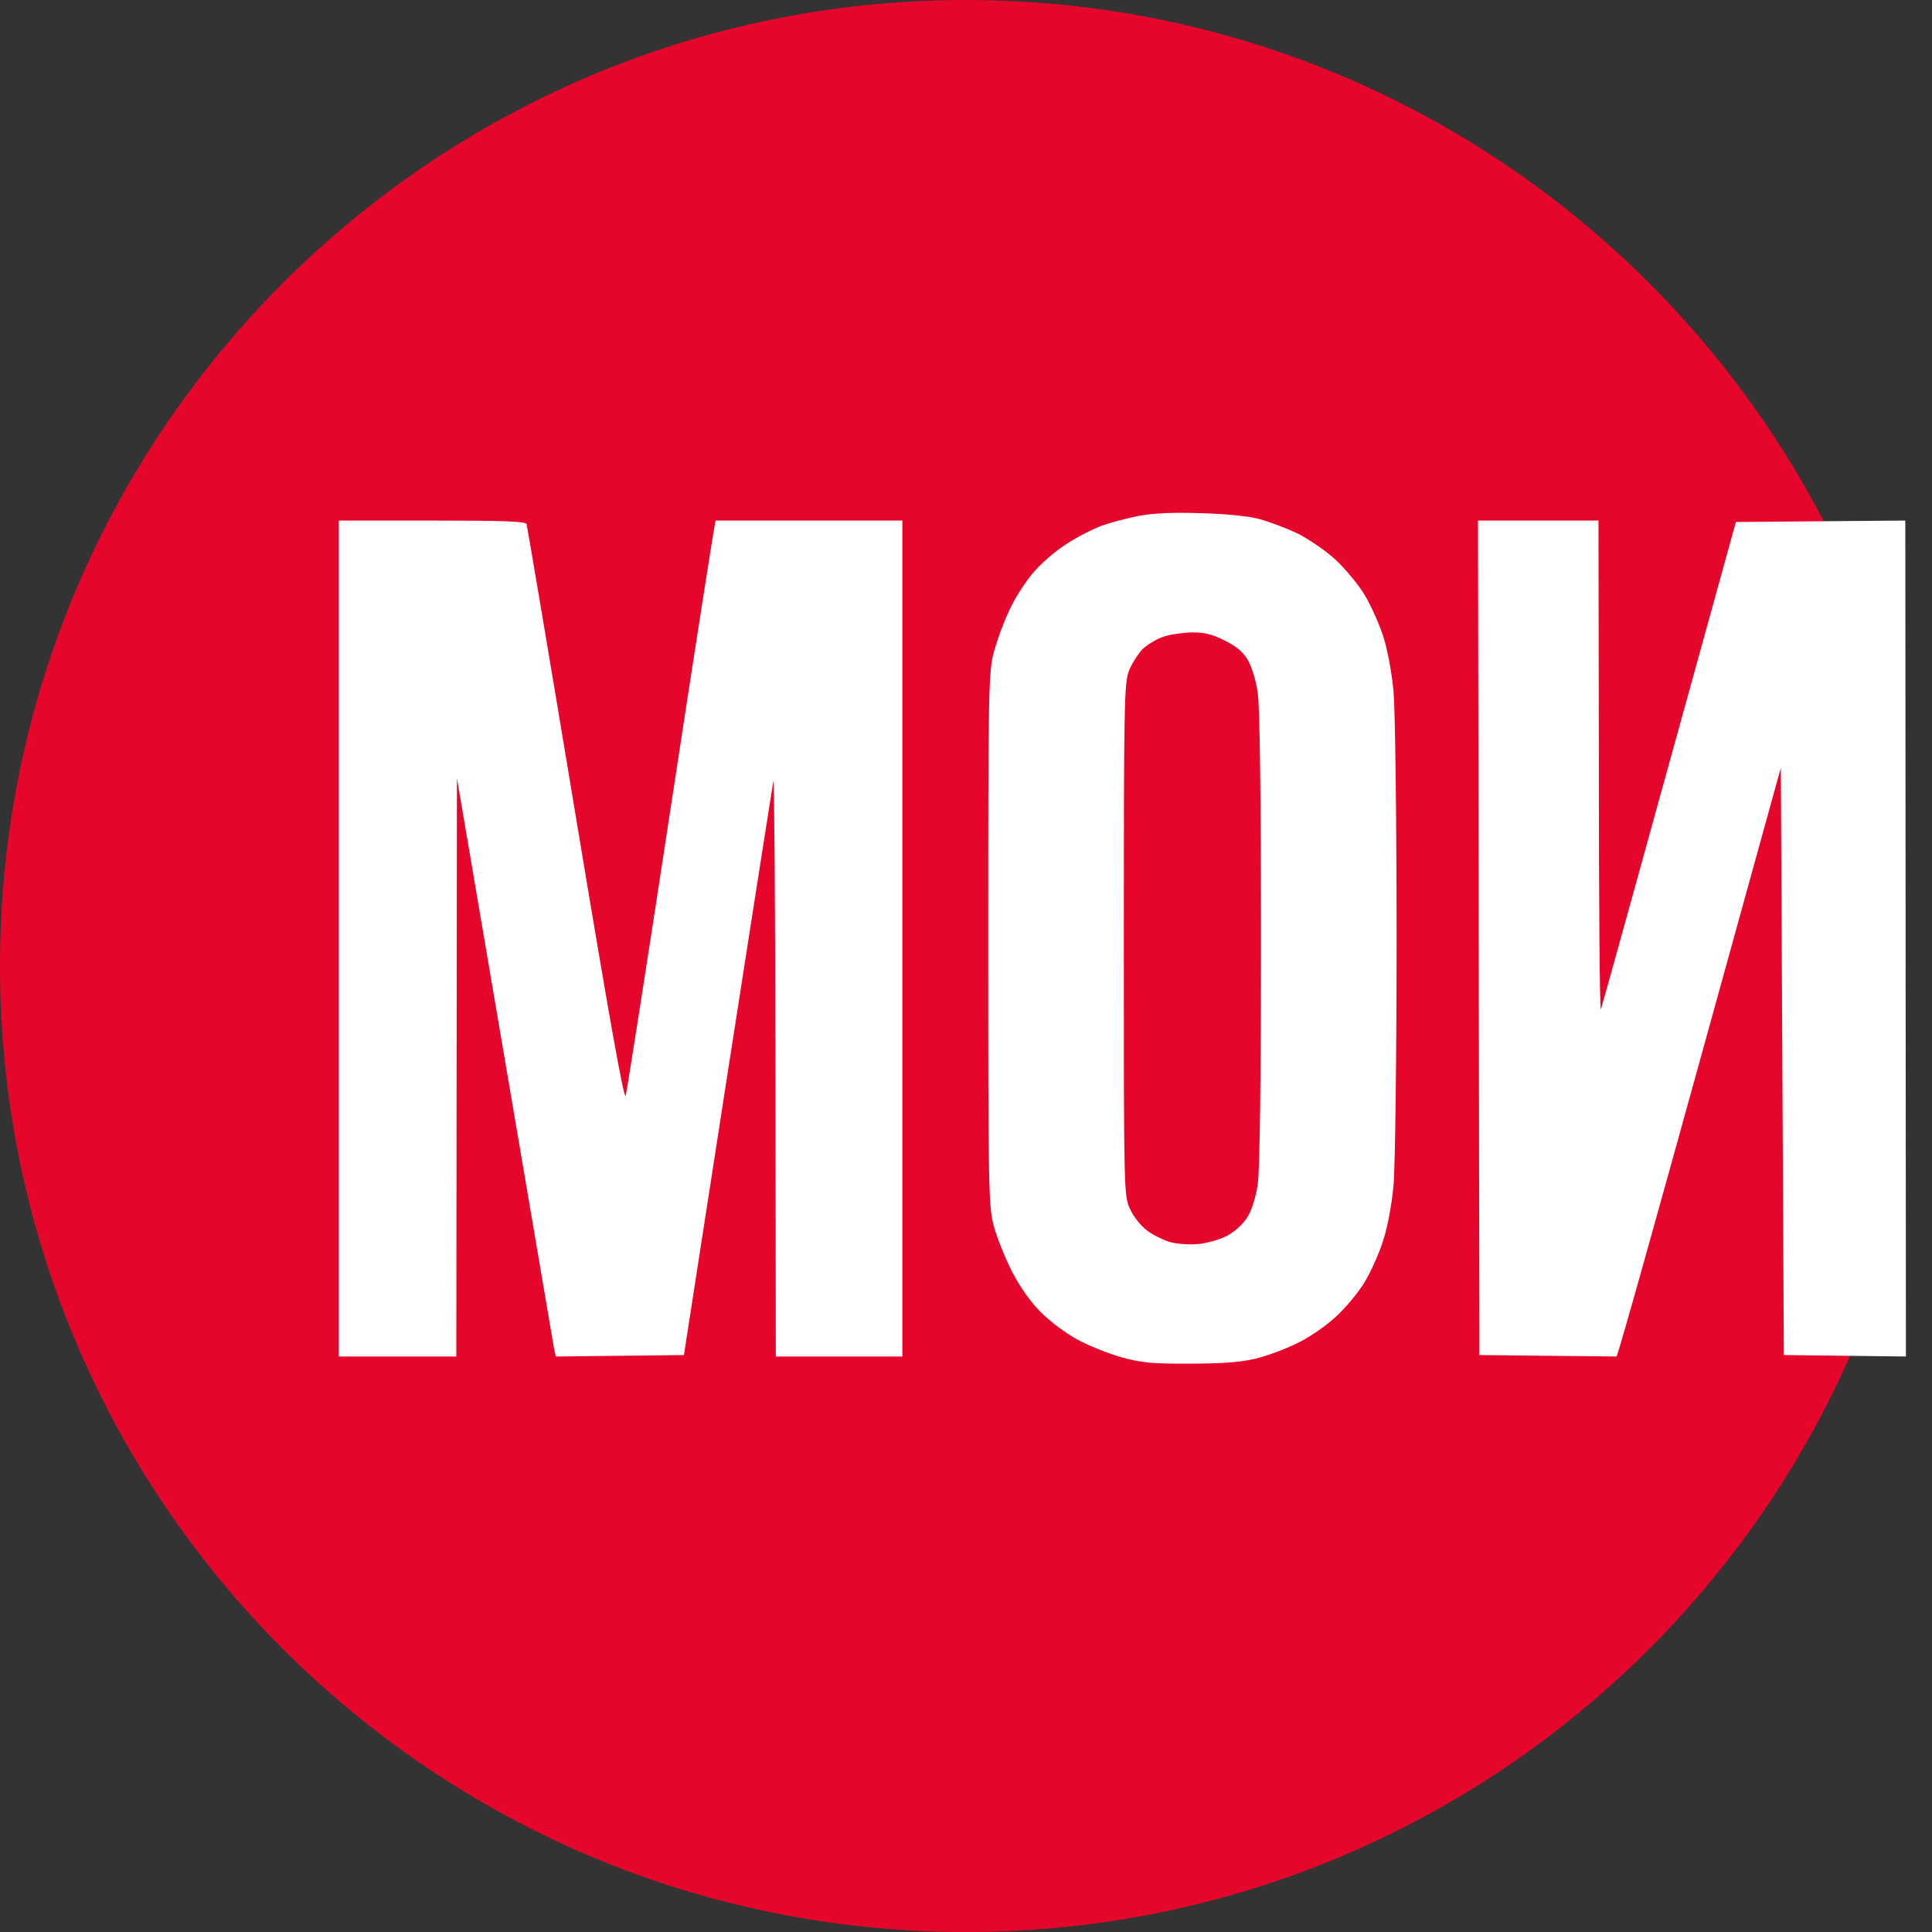
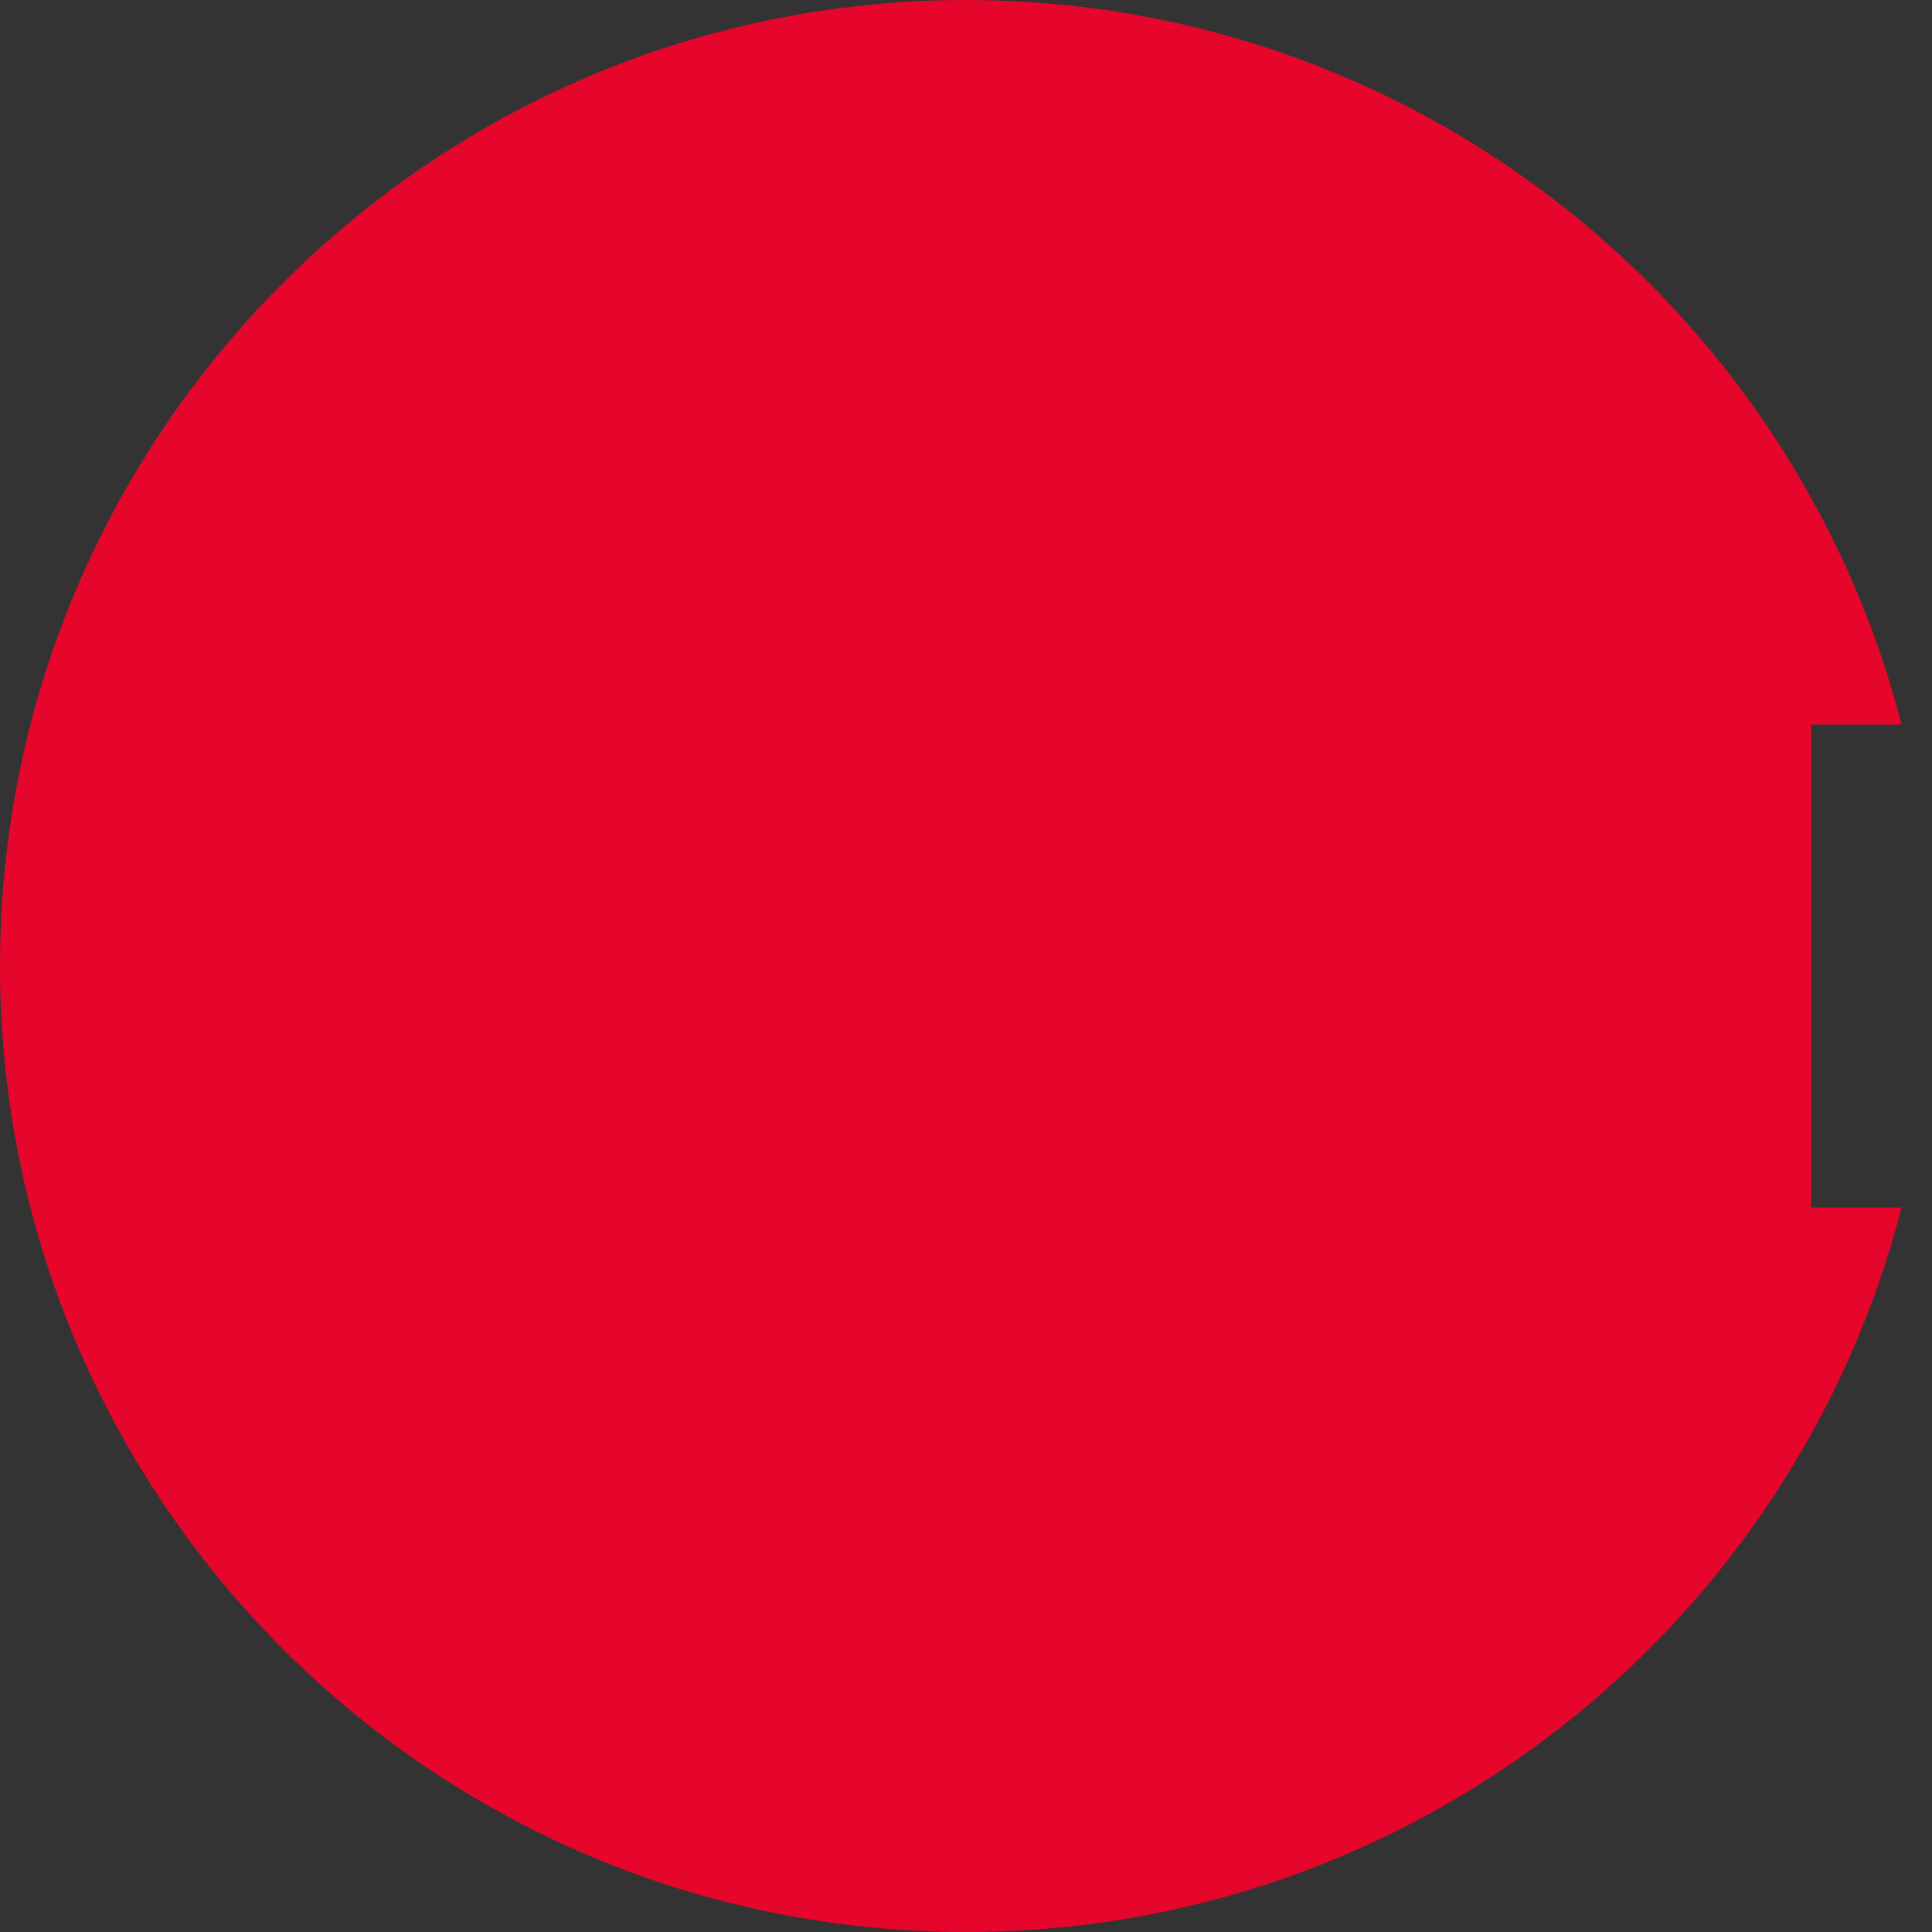
<svg xmlns="http://www.w3.org/2000/svg" width="16" height="16" viewBox="0 0 16 16" fill="none">
  <rect x="0" y="0" width="16" height="16" fill="#333333" stroke="none" />
  <g clip-path="url(#clip0_1895_5725)">
    <path fill-rule="evenodd" clip-rule="evenodd" d="M15.748 10C14.86 13.45 11.728 16 8 16C3.582 16 0 12.418 0 8C0 3.582 3.582 0 8 0C11.728 0 14.86 2.55 15.748 6H15V10H15.748Z" fill="#E6062B" />
-     <path fill-rule="evenodd" clip-rule="evenodd" d="M9.944 4.25C10.146 4.255 10.341 4.274 10.431 4.299C10.513 4.321 10.653 4.374 10.742 4.416C10.83 4.459 10.972 4.555 11.055 4.63C11.137 4.706 11.247 4.837 11.299 4.923C11.351 5.008 11.421 5.164 11.454 5.266C11.491 5.379 11.526 5.569 11.541 5.73C11.554 5.881 11.566 6.8 11.566 7.773C11.566 8.745 11.554 9.664 11.541 9.813C11.526 9.976 11.491 10.166 11.454 10.276C11.421 10.381 11.351 10.537 11.299 10.622C11.247 10.708 11.137 10.839 11.052 10.915C10.967 10.991 10.825 11.088 10.732 11.129C10.643 11.173 10.493 11.229 10.401 11.251C10.278 11.281 10.126 11.293 9.857 11.293C9.54 11.295 9.452 11.286 9.282 11.239C9.173 11.207 9.01 11.142 8.921 11.093C8.831 11.044 8.696 10.944 8.621 10.869C8.531 10.778 8.449 10.661 8.379 10.527C8.322 10.413 8.254 10.245 8.229 10.149C8.187 9.991 8.184 9.835 8.184 7.773C8.184 5.695 8.187 5.556 8.232 5.396C8.257 5.301 8.314 5.147 8.359 5.054C8.401 4.959 8.489 4.823 8.551 4.75C8.611 4.676 8.733 4.569 8.823 4.511C8.911 4.452 9.045 4.384 9.12 4.355C9.195 4.328 9.335 4.291 9.432 4.272C9.547 4.25 9.719 4.242 9.944 4.25ZM9.462 5.376C9.425 5.415 9.375 5.493 9.35 5.554C9.31 5.654 9.307 5.839 9.307 7.785C9.307 9.871 9.307 9.908 9.36 10.015C9.387 10.076 9.45 10.154 9.497 10.188C9.542 10.225 9.627 10.266 9.682 10.284C9.737 10.301 9.842 10.31 9.919 10.303C9.996 10.296 10.104 10.266 10.166 10.232C10.228 10.198 10.298 10.135 10.333 10.076C10.366 10.023 10.403 9.903 10.416 9.808C10.433 9.703 10.443 8.913 10.443 7.773C10.443 6.627 10.433 5.842 10.416 5.737C10.403 5.642 10.366 5.522 10.336 5.469C10.296 5.4 10.241 5.354 10.143 5.305C10.039 5.252 9.974 5.237 9.869 5.237C9.794 5.24 9.687 5.254 9.632 5.274C9.577 5.293 9.5 5.34 9.462 5.376ZM2.806 4.311H3.58C4.176 4.311 4.356 4.318 4.361 4.34C4.366 4.357 4.55 5.444 4.768 6.758C5.045 8.426 5.169 9.123 5.182 9.074C5.192 9.035 5.359 7.972 5.551 6.712C5.743 5.452 5.908 4.396 5.926 4.311H7.473V11.234H6.425L6.422 8.826C6.42 7.502 6.412 6.441 6.405 6.468C6.4 6.495 6.228 7.575 5.664 11.222L4.603 11.234L4.59 11.178C4.585 11.149 4.401 10.071 3.784 6.444L3.779 11.234H2.806V4.311ZM12.24 4.311H13.238L13.241 6.351C13.241 7.475 13.248 8.377 13.258 8.358C13.266 8.338 13.52 7.421 14.376 4.323L15.779 4.311L15.784 11.234L14.773 11.222L14.748 6.359L14.089 8.743C13.727 10.052 13.421 11.149 13.388 11.234L12.252 11.222L12.24 4.311Z" fill="white" />
  </g>
  <defs>
    <clipPath id="clip0_1895_5725">
      <rect width="16" height="16" fill="white" />
    </clipPath>
  </defs>
</svg>